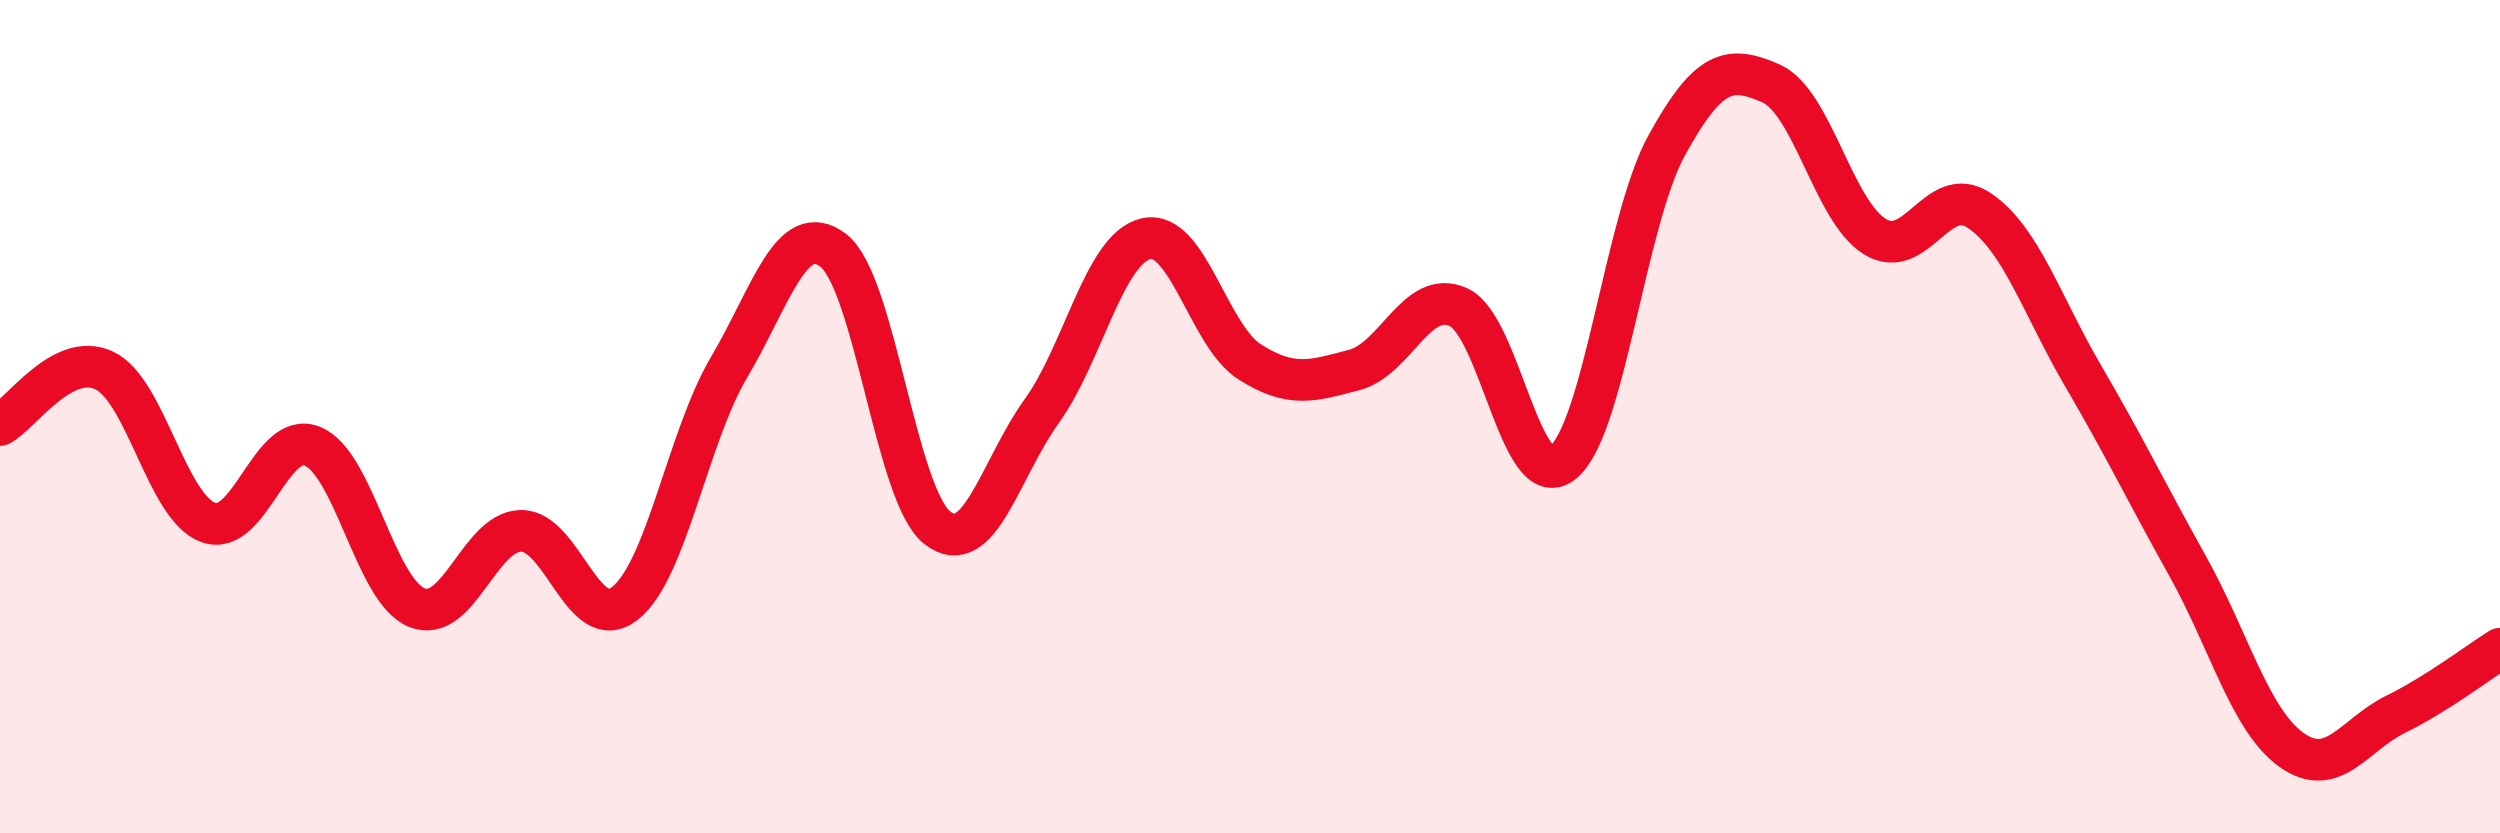
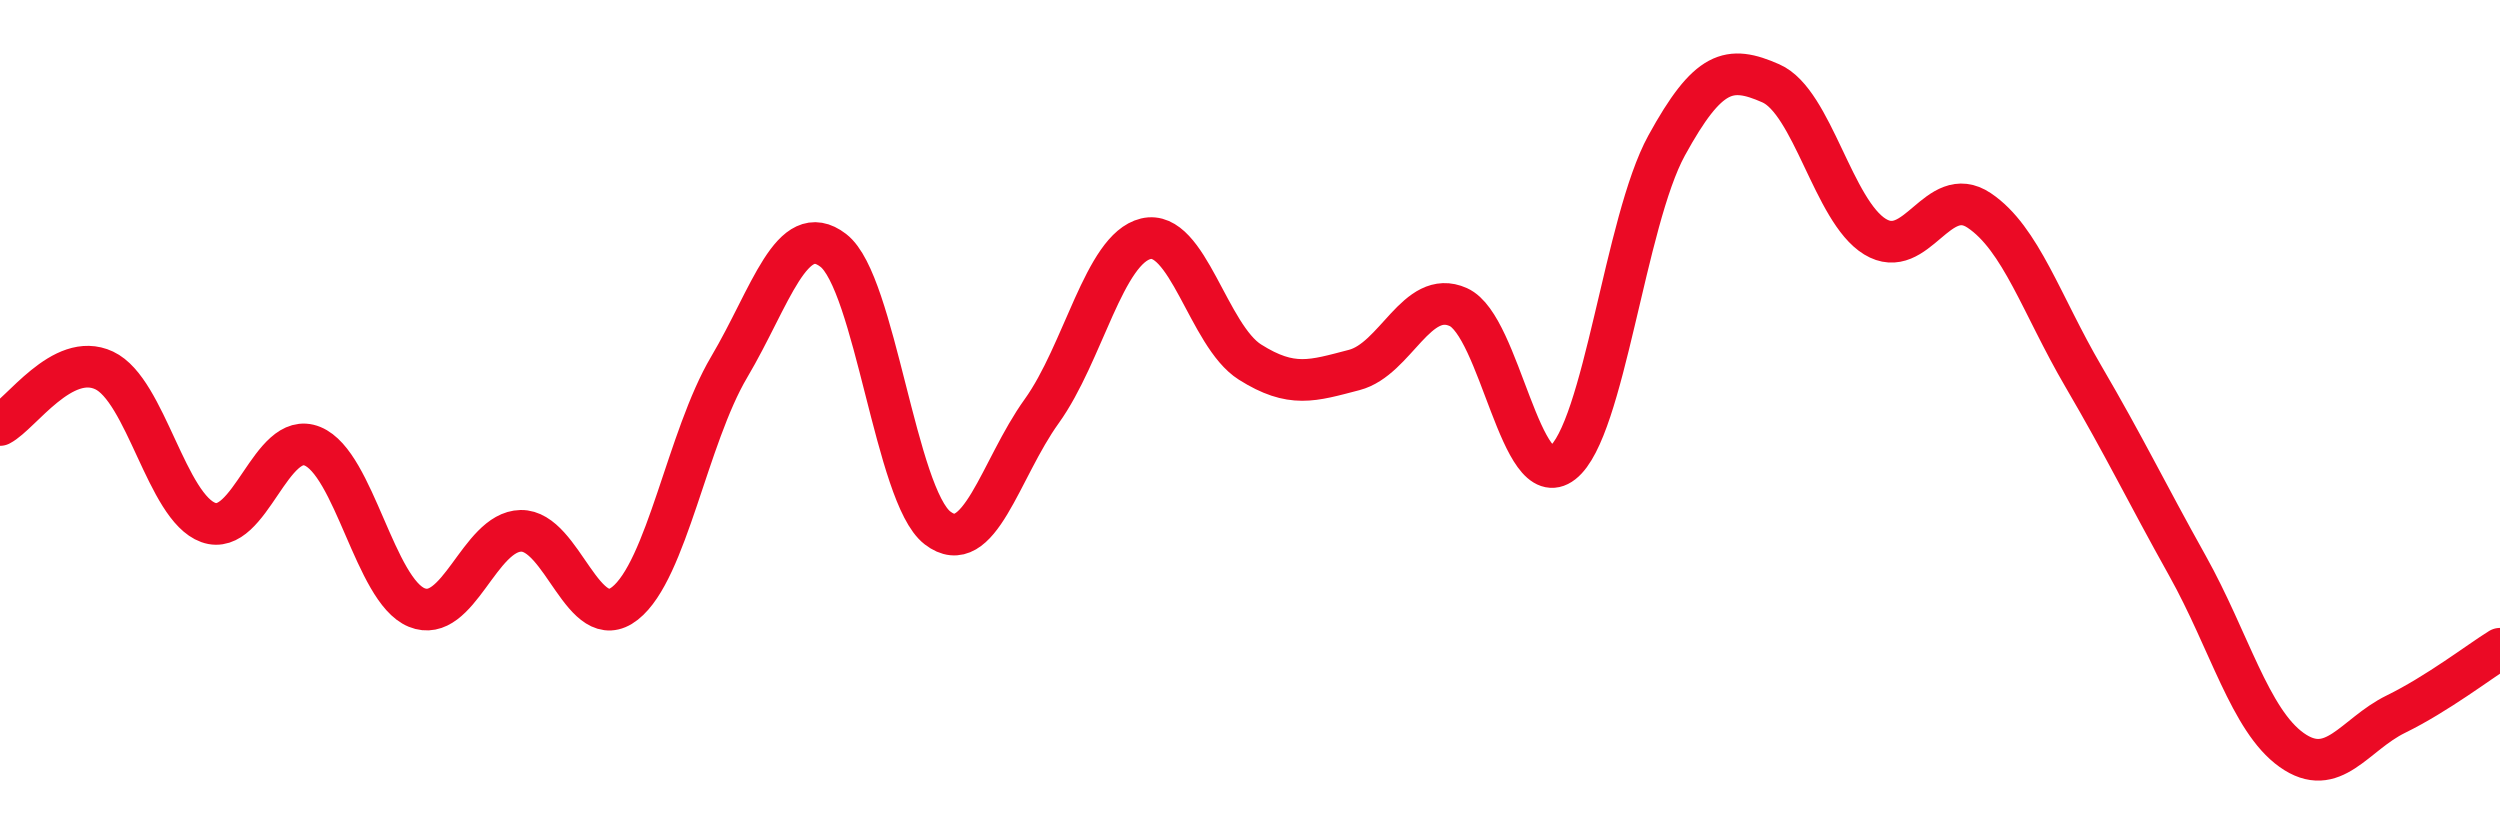
<svg xmlns="http://www.w3.org/2000/svg" width="60" height="20" viewBox="0 0 60 20">
-   <path d="M 0,10.2 C 0.5,9.94 1.5,8.42 2.5,8.89 C 3.5,9.36 4,12.18 5,12.54 C 6,12.9 6.5,10.3 7.5,10.71 C 8.5,11.12 9,14.17 10,14.58 C 11,14.99 11.5,12.76 12.5,12.74 C 13.5,12.72 14,15.27 15,14.48 C 16,13.69 16.5,10.5 17.5,8.81 C 18.5,7.12 19,5.24 20,6.01 C 21,6.78 21.5,11.9 22.5,12.67 C 23.5,13.44 24,11.26 25,9.87 C 26,8.48 26.5,5.97 27.5,5.73 C 28.5,5.49 29,8.06 30,8.69 C 31,9.32 31.5,9.14 32.5,8.88 C 33.5,8.62 34,6.92 35,7.37 C 36,7.82 36.5,11.89 37.5,11.11 C 38.5,10.33 39,5.31 40,3.49 C 41,1.67 41.5,1.56 42.5,2 C 43.5,2.44 44,5.07 45,5.68 C 46,6.29 46.5,4.38 47.5,5.05 C 48.5,5.72 49,7.32 50,9.03 C 51,10.74 51.5,11.79 52.5,13.58 C 53.5,15.37 54,17.29 55,18 C 56,18.71 56.5,17.63 57.5,17.14 C 58.5,16.65 59.5,15.88 60,15.57L60 20L0 20Z" fill="#EB0A25" opacity="0.1" stroke-linecap="round" stroke-linejoin="round" />
  <path d="M 0,10.2 C 0.5,9.94 1.5,8.42 2.5,8.89 C 3.5,9.36 4,12.18 5,12.54 C 6,12.9 6.5,10.3 7.5,10.71 C 8.5,11.12 9,14.17 10,14.58 C 11,14.99 11.5,12.76 12.5,12.74 C 13.5,12.72 14,15.27 15,14.48 C 16,13.69 16.5,10.5 17.5,8.81 C 18.5,7.12 19,5.24 20,6.01 C 21,6.78 21.5,11.9 22.5,12.67 C 23.5,13.44 24,11.26 25,9.87 C 26,8.48 26.5,5.97 27.5,5.73 C 28.5,5.49 29,8.06 30,8.69 C 31,9.32 31.5,9.14 32.5,8.88 C 33.5,8.62 34,6.92 35,7.37 C 36,7.82 36.5,11.89 37.5,11.11 C 38.5,10.33 39,5.31 40,3.49 C 41,1.67 41.5,1.56 42.5,2 C 43.5,2.44 44,5.07 45,5.68 C 46,6.29 46.5,4.38 47.5,5.05 C 48.5,5.72 49,7.32 50,9.03 C 51,10.74 51.5,11.79 52.5,13.58 C 53.5,15.37 54,17.29 55,18 C 56,18.71 56.5,17.63 57.5,17.14 C 58.5,16.65 59.5,15.88 60,15.57" stroke="#EB0A25" stroke-width="1" fill="none" stroke-linecap="round" stroke-linejoin="round" />
</svg>